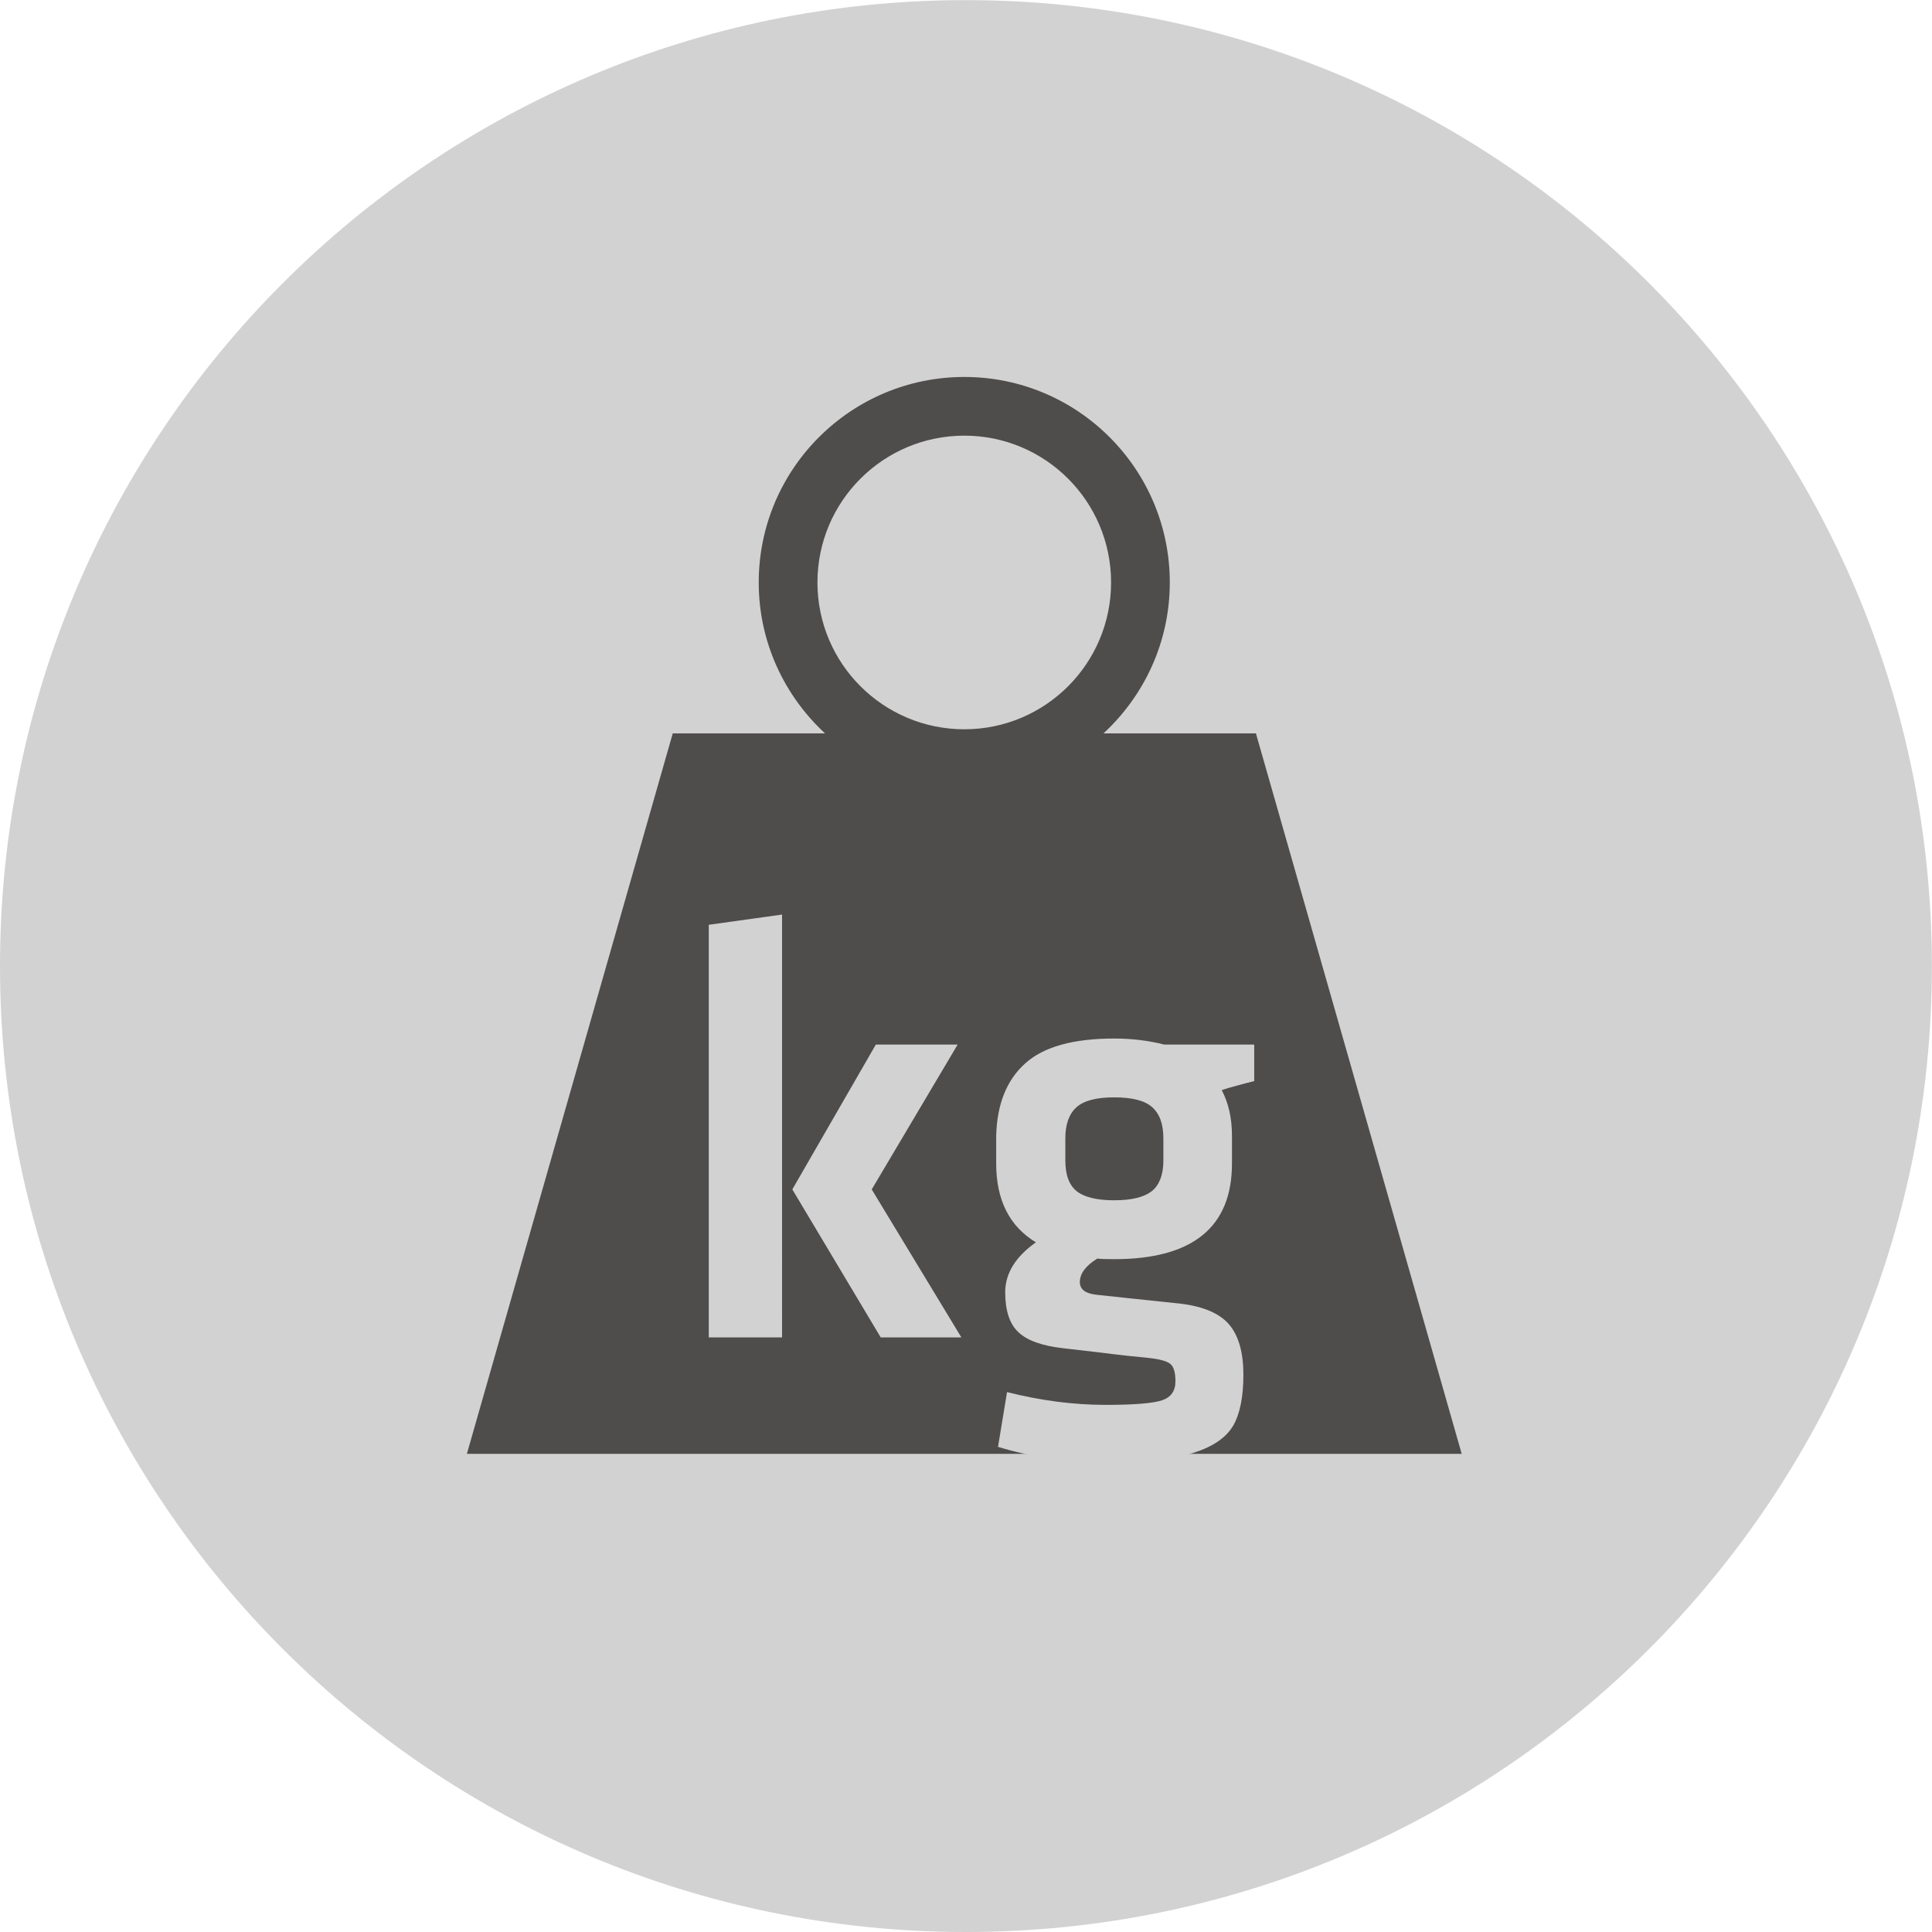
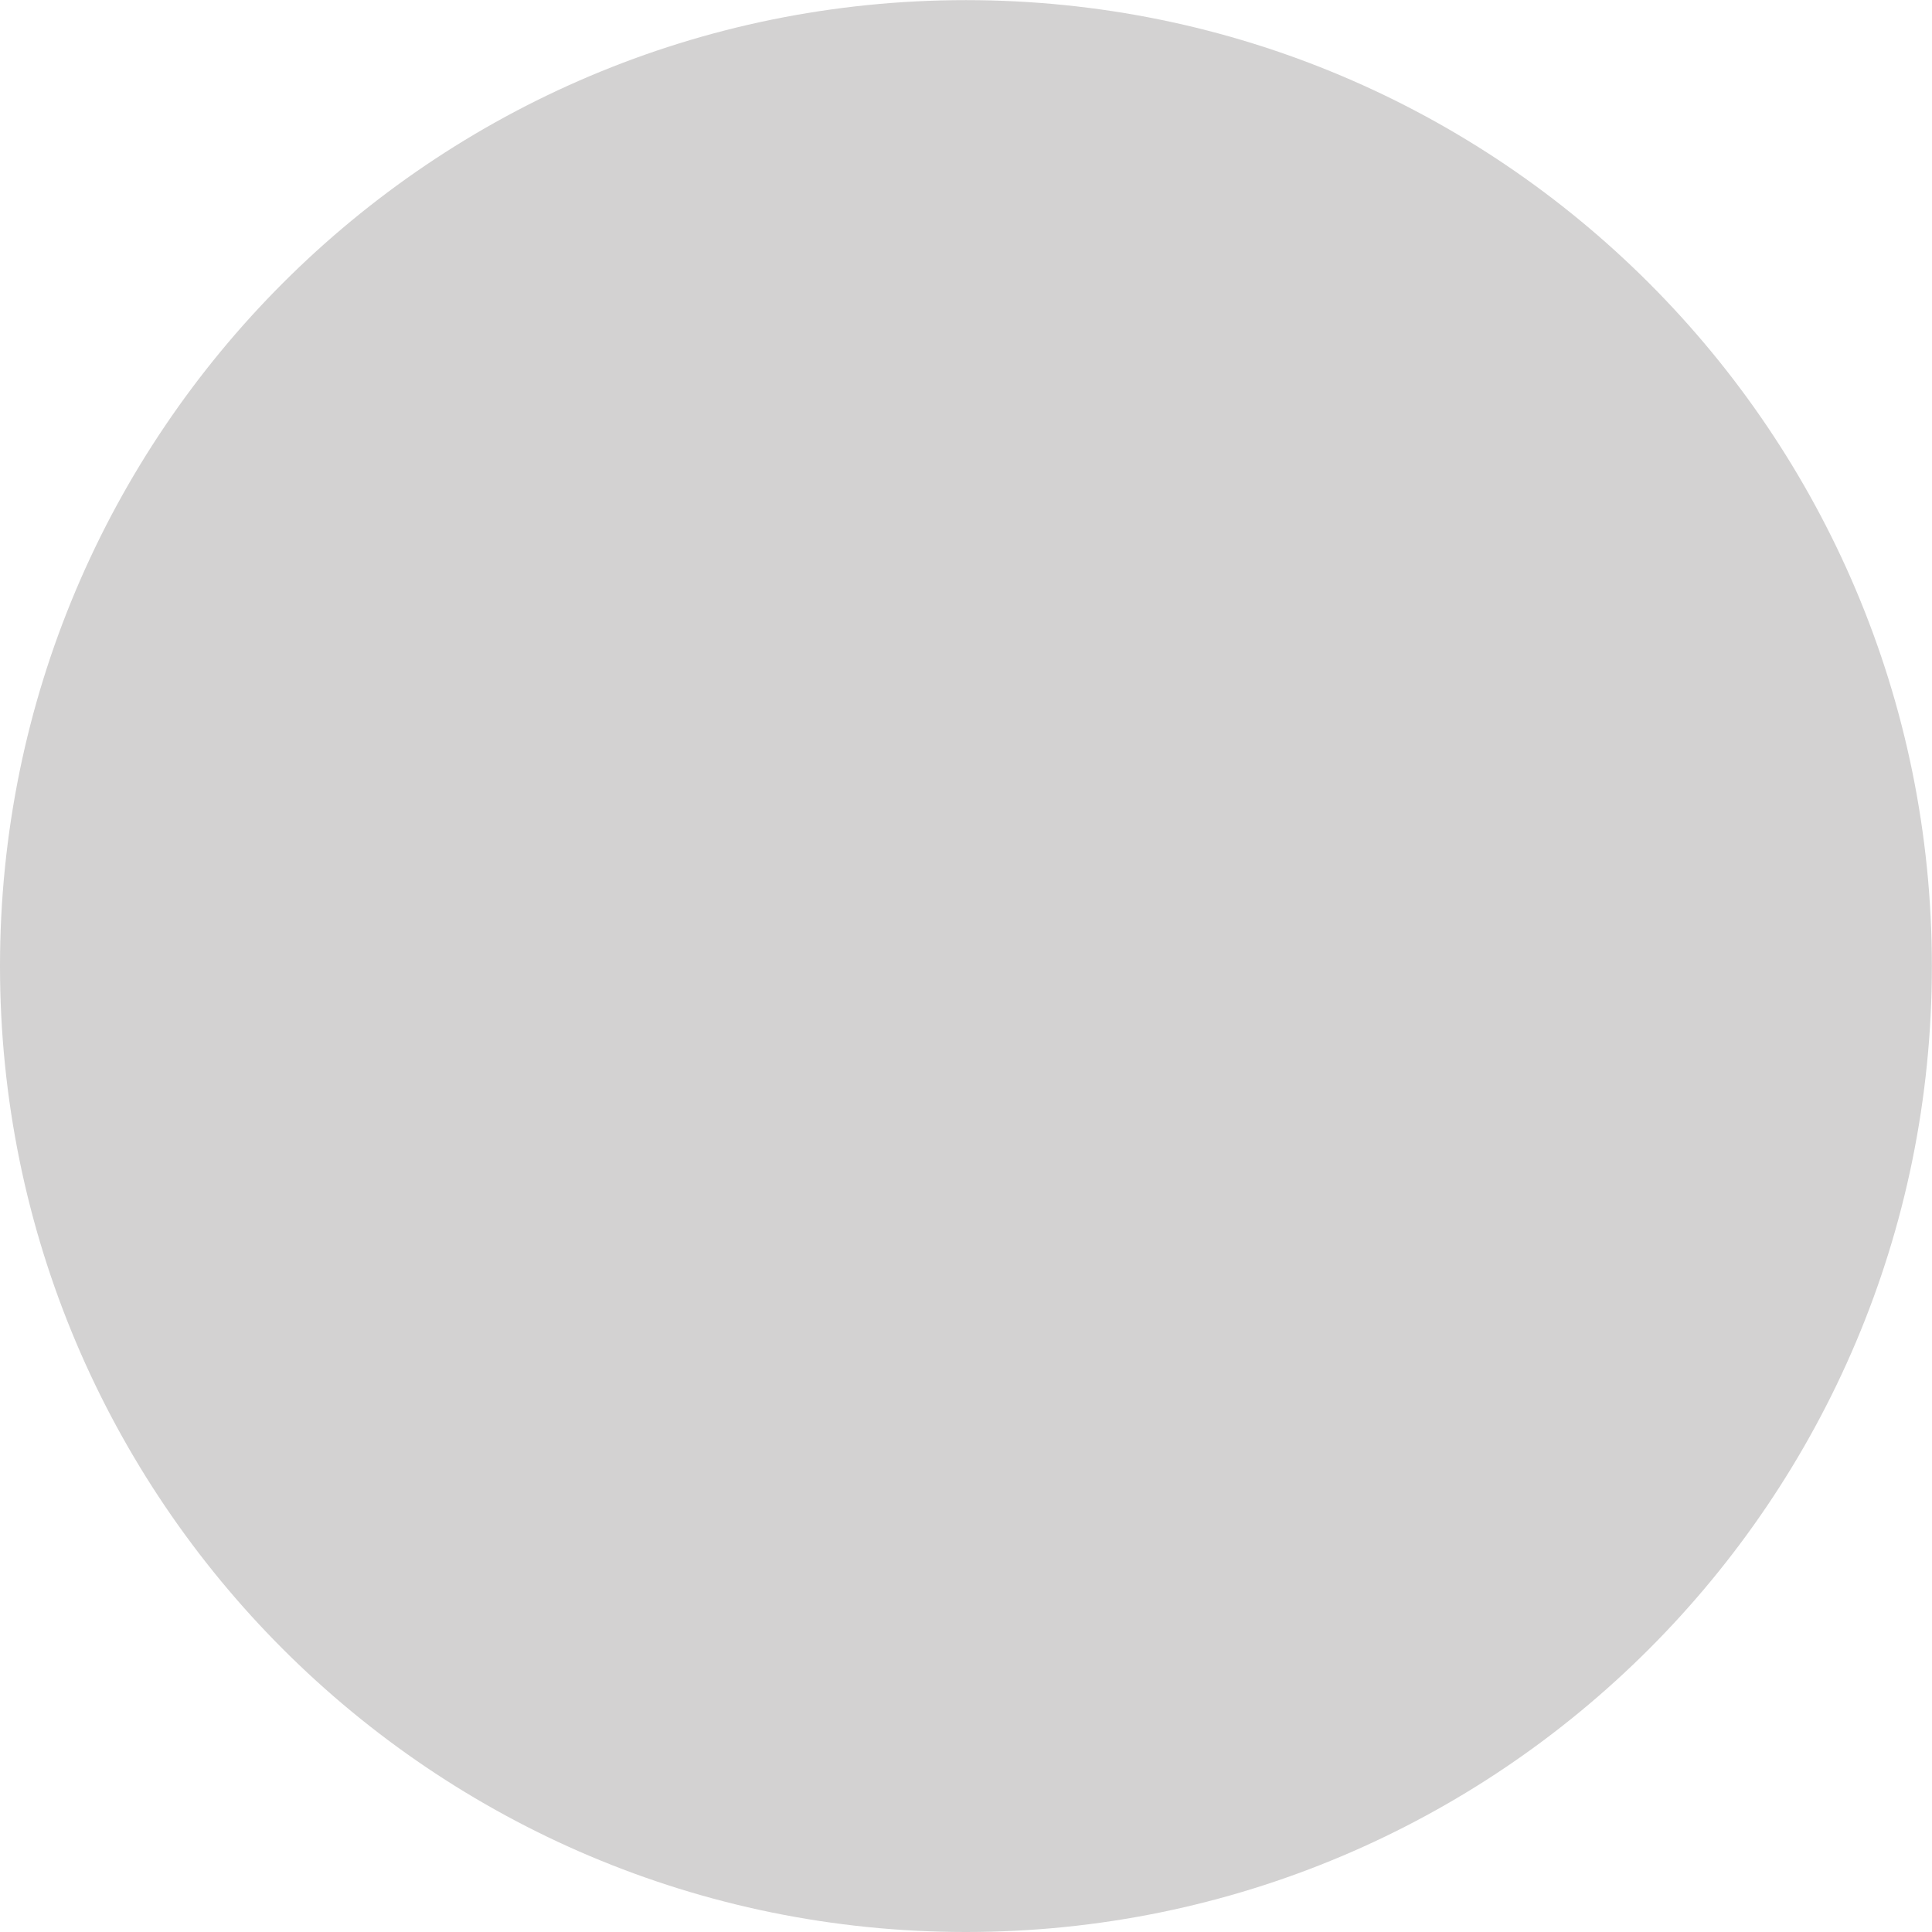
<svg xmlns="http://www.w3.org/2000/svg" viewBox="0 0 32.12 32.12" height="32.12" width="32.12" xml:space="preserve" id="svg2" version="1.1">
  <defs id="defs6" />
  <g transform="matrix(1.333,0,0,-1.333,0,32.12)" id="g10">
    <g transform="scale(0.1)" id="g12">
      <path id="path14" style="fill:#d3d2d2;fill-opacity:1;fill-rule:nonzero;stroke:none" d="m 120.469,0 c 66.543,0 120.476,53.934 120.476,120.469 0,66.539 -53.933,120.476 -120.476,120.476 C 53.934,240.945 0,187.008 0,120.469 0,53.934 53.934,0 120.469,0" />
-       <path id="path16" style="fill:#4f4c4c;fill-opacity:1;fill-rule:nonzero;stroke:none" d="m 156.641,149.492 h -19.012 c 5.066,4.684 8.269,11.371 8.269,18.824 0,14.153 -11.484,25.629 -25.625,25.629 -14.152,0 -25.644,-11.476 -25.644,-25.629 0,-7.453 3.203,-14.14 8.269,-18.824 H 83.906 L 58.23,59.637 H 182.305 Z m -47.364,-48.703 5.274,9.133 h 5.168 l -5.434,-9.133 5.656,-9.355 h -5.078 z m -5.273,16.695 4.629,0.645 V 91.434 h -4.629 z m 16.269,32.52 c -10.117,0 -18.32,8.199 -18.32,18.312 0,10.11 8.203,18.309 18.32,18.309 10.11,0 18.301,-8.199 18.301,-18.309 0,-10.113 -8.191,-18.312 -18.301,-18.312 m 18.145,-42.387 c -0.637,-0.187 -1.398,-0.39 -2.039,-0.566 0.406,-0.801 0.641,-1.828 0.641,-2.903 v -1.738 c 0,-3.738 -2.286,-6.023 -7.442,-6.023 -0.367,0 -0.723,0 -1.062,0.039 -0.594,-0.391 -1.094,-0.91 -1.094,-1.484 0,-0.5 0.305,-0.731 1.016,-0.809 2.05,-0.219 3.195,-0.332 5.363,-0.547 2.984,-0.355 3.941,-1.828 3.941,-4.484 0,-3.957 -1.441,-5.516 -8.347,-5.516 -2.129,0 -5.047,0.309 -7.129,0.953 l 0.566,3.449 c 1.965,-0.5 4.055,-0.793 6.231,-0.793 3.671,0 4.394,0.254 4.394,1.477 0,1.141 -0.352,1.328 -1.746,1.473 -2.133,0.246 -3,0.352 -5.356,0.617 -2.617,0.312 -3.652,1.18 -3.652,3.516 0,1.531 1.035,2.527 1.938,3.152 -1.703,1.039 -2.5,2.734 -2.5,4.98 v 1.738 c 0.078,3.84 2.089,6.165 7.437,6.165 1.25,0 2.246,-0.149 3.156,-0.391 h 5.684 z m -5.723,-5.019 v 1.406 c 0,1.75 -0.793,2.578 -3.117,2.578 -2.273,0 -3.074,-0.828 -3.074,-2.578 v -1.406 c 0,-1.809 0.918,-2.508 3.074,-2.508 2.199,0 3.117,0.738 3.117,2.508" />
-       <path id="path18" style="fill:#4f4c4c;fill-opacity:1;fill-rule:nonzero;stroke:none" d="m 100.566,82.344 h 48.387 V 122.172 H 100.566 V 82.344" />
-       <path id="path20" style="fill:#d3d2d2;fill-opacity:1;fill-rule:nonzero;stroke:none" d="m 97.539,126.895 -9.141,-1.274 V 74.16 h 9.141 z m 1.281,-34.278 11.024,-18.457 h 10.058 l -11.179,18.457 10.718,18.067 h -10.203 z m 54.832,3.231 v 3.449 c 0,2.195 -0.429,4.101 -1.281,5.703 0.41,0.145 1.074,0.352 1.992,0.586 0.93,0.262 1.621,0.43 2.063,0.535 v 4.563 h -11.238 c -2.004,0.511 -4.094,0.75 -6.235,0.75 -5.105,0 -8.816,-1.036 -11.101,-3.114 -2.305,-2.07 -3.504,-5.078 -3.606,-9.023 v -3.449 c 0,-4.559 1.652,-7.84 4.953,-9.832 -2.551,-1.805 -3.828,-3.879 -3.828,-6.23 0,-2.305 0.559,-3.965 1.649,-4.981 1.093,-1.035 2.953,-1.699 5.546,-1.992 0.911,-0.098 2.493,-0.285 4.778,-0.555 2.265,-0.293 4.199,-0.5 5.801,-0.648 1.457,-0.145 2.39,-0.41 2.824,-0.762 0.418,-0.34 0.633,-1.062 0.633,-2.168 0,-1.199 -0.555,-1.98 -1.653,-2.363 -1.101,-0.371 -3.445,-0.574 -7.058,-0.574 -3.996,0 -8.094,0.535 -12.293,1.594 l -1.125,-6.828 c 4.043,-1.262 8.75,-1.887 14.101,-1.887 4.492,0 7.949,0.391 10.352,1.164 2.402,0.769 4.023,1.902 4.883,3.379 0.847,1.473 1.269,3.594 1.269,6.348 0,2.746 -0.586,4.824 -1.758,6.231 -1.179,1.387 -3.191,2.266 -6.047,2.617 -5.703,0.594 -9.226,0.977 -10.574,1.121 -1.347,0.156 -2.019,0.684 -2.019,1.574 0,1.055 0.711,2.031 2.168,2.93 0.457,-0.051 1.148,-0.07 2.105,-0.07 9.797,0 14.699,3.984 14.699,11.934 m -8.554,0.371 c 0,-1.754 -0.481,-3.027 -1.414,-3.797 -0.969,-0.781 -2.539,-1.164 -4.731,-1.164 -2.156,0 -3.711,0.383 -4.656,1.125 -0.945,0.75 -1.426,2.031 -1.426,3.836 v 2.766 c 0,1.758 0.469,3.047 1.387,3.875 0.93,0.832 2.48,1.235 4.695,1.235 2.258,0 3.84,-0.403 4.758,-1.235 0.93,-0.828 1.387,-2.117 1.387,-3.875 v -2.766" />
+       <path id="path18" style="fill:#4f4c4c;fill-opacity:1;fill-rule:nonzero;stroke:none" d="m 100.566,82.344 h 48.387 V 122.172 V 82.344" />
    </g>
  </g>
</svg>